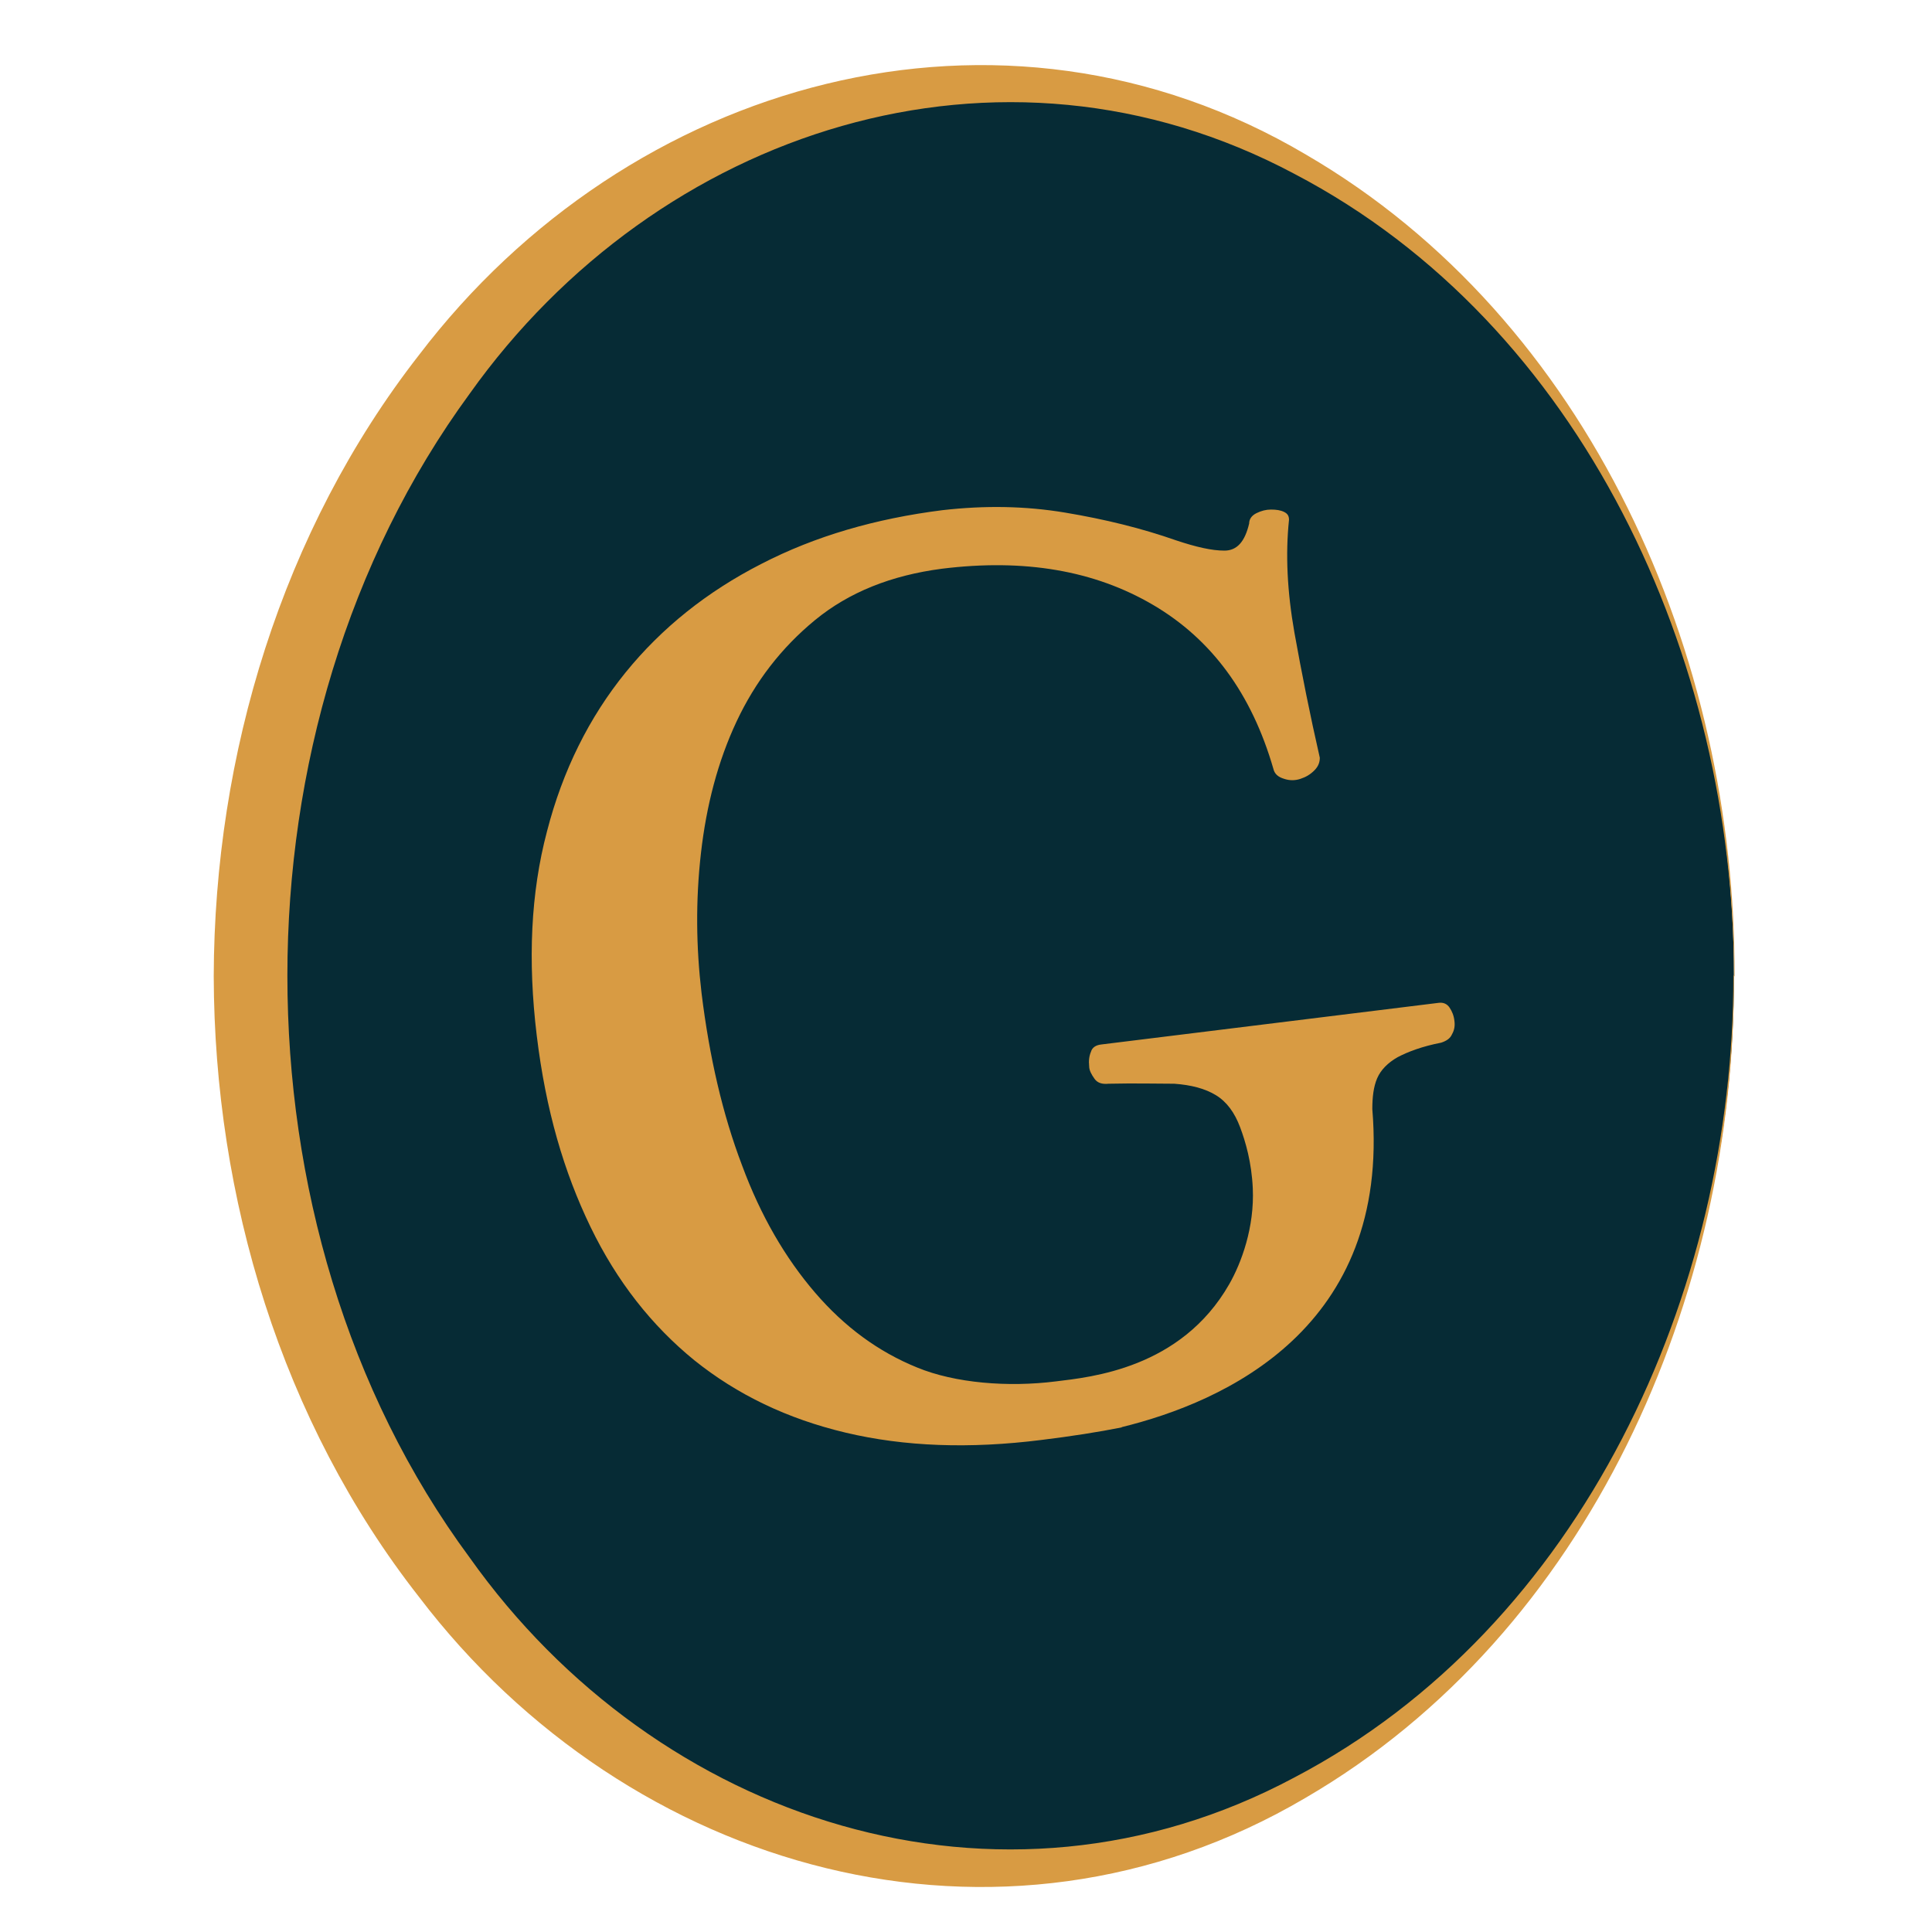
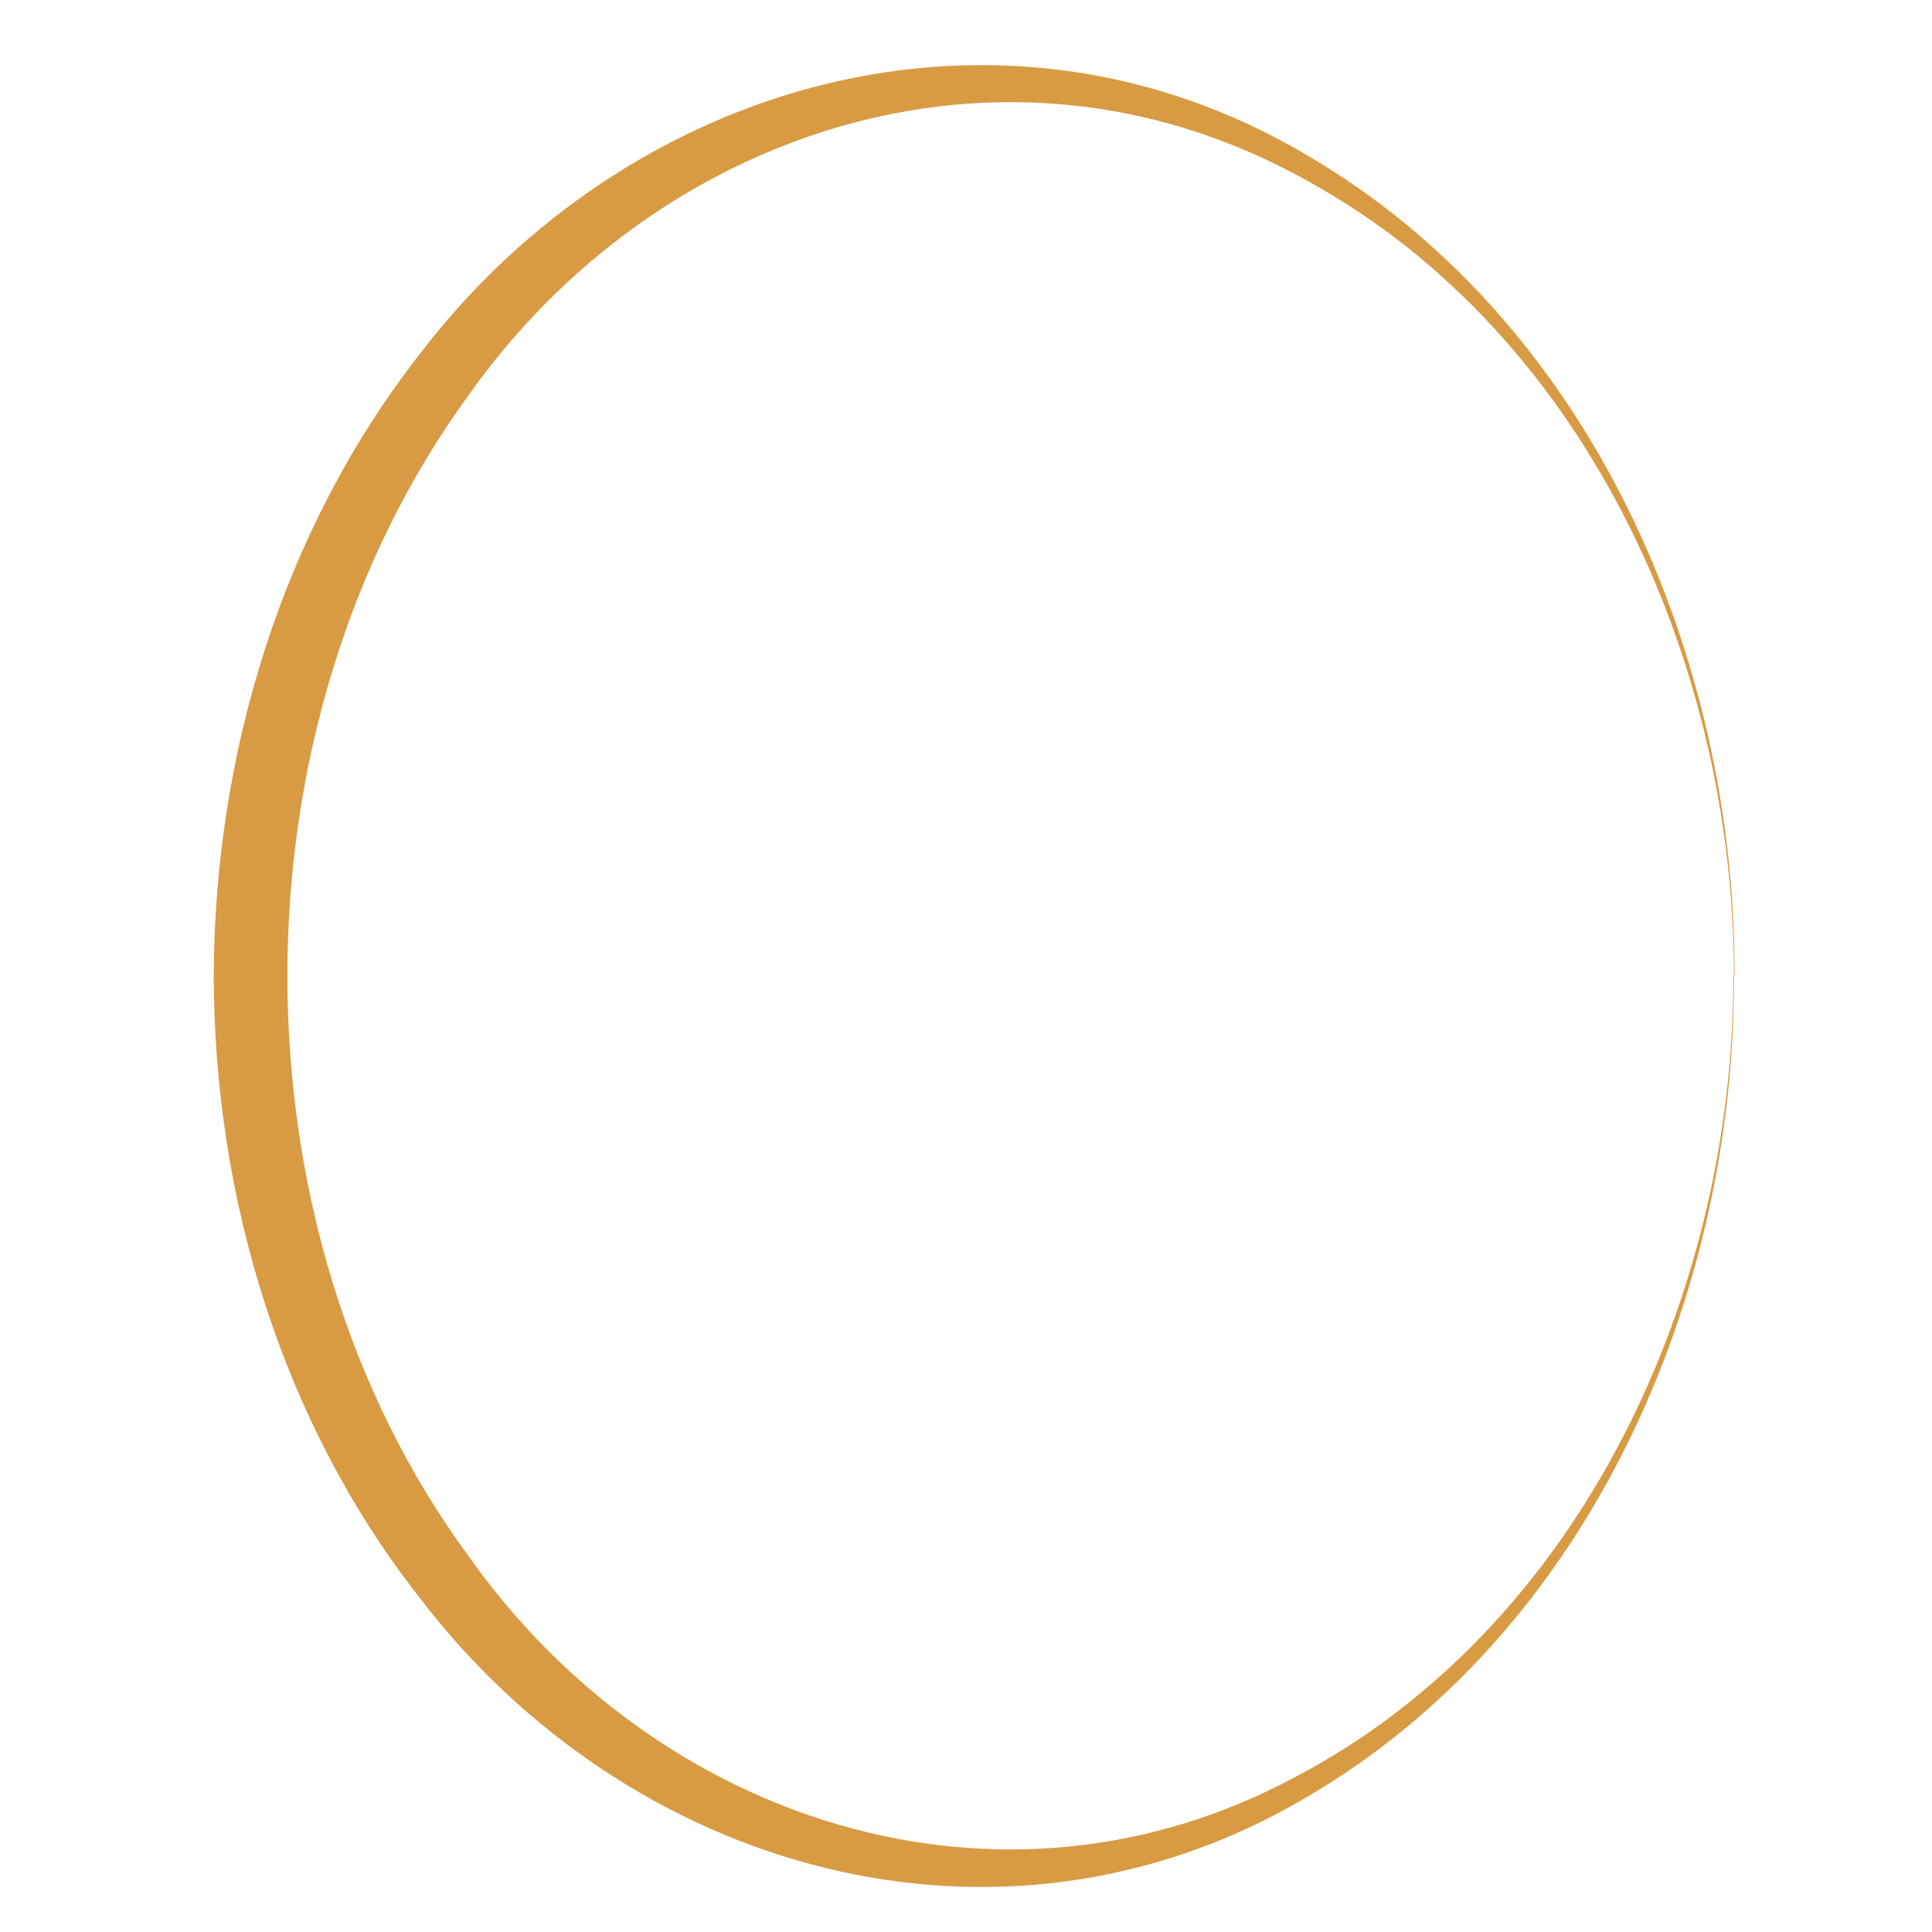
<svg xmlns="http://www.w3.org/2000/svg" viewBox="0 0 32 32" version="1.1" id="Calque_1">
  <defs>
    <style>
      .st0 {
        fill: #062b35;
      }

      .st1 {
        fill: #d89b43;
      }
    </style>
  </defs>
-   <ellipse ry="14.78" rx="12.28" cy="16.17" cx="16.44" class="st0" />
  <path d="M28.72,16.17c.02,5.3-2.39,10.87-7.1,13.61-5.06,2.98-11.21,1.23-14.68-3.33-2.28-2.91-3.39-6.61-3.4-10.28.01-3.67,1.13-7.38,3.4-10.29C10.41,1.32,16.57-.43,21.63,2.56c4.71,2.74,7.12,8.31,7.1,13.61h0ZM28.72,16.17c0-5.25-2.5-10.79-7.28-13.29-4.88-2.6-10.55-.73-13.66,3.64-2.03,2.77-3.02,6.23-3.02,9.64,0,3.42.98,6.88,3.02,9.64,3.1,4.37,8.78,6.25,13.66,3.64,4.77-2.5,7.28-8.04,7.27-13.29h0Z" class="st1" />
-   <path d="M18.57,23.64c1.72-.42,4.46-1.65,4.16-5.27,0-.2.02-.37.08-.51s.18-.26.34-.35c.17-.09.41-.18.72-.24.09-.03.15-.07.18-.14.04-.07.05-.14.04-.22-.01-.09-.04-.16-.08-.22-.04-.06-.1-.09-.18-.08l-5.59.69c-.09.01-.15.05-.17.12-.03.07-.04.15-.03.24,0,.07.04.14.09.21.05.07.13.09.23.08.44-.01.8,0,1.09,0,.28.02.51.08.69.19.18.11.31.29.4.53.09.24.19.58.21,1.01.03.65-.19,1.24-.39,1.59-.8,1.4-2.3,1.54-2.87,1.61-.79.1-1.67.03-2.3-.23-.64-.26-1.2-.67-1.69-1.24-.49-.57-.9-1.27-1.21-2.11-.32-.84-.54-1.79-.67-2.85-.09-.76-.1-1.53-.01-2.32.09-.79.28-1.52.59-2.18.31-.66.74-1.22,1.3-1.68.56-.46,1.26-.74,2.1-.85,1.37-.17,2.53.03,3.5.6s1.63,1.47,1.99,2.71c.02.09.08.14.18.17.09.03.18.03.27,0,.09-.03.16-.07.23-.14.07-.07.09-.14.09-.21-.16-.7-.3-1.4-.42-2.07-.12-.68-.15-1.3-.09-1.87,0-.06-.02-.1-.08-.13-.06-.03-.13-.04-.22-.04-.08,0-.16.02-.24.06-.08.04-.12.1-.12.17-.07.3-.2.45-.41.45-.21,0-.47-.06-.8-.17-.57-.2-1.18-.35-1.84-.46-.66-.11-1.33-.12-2.03-.04-1.11.14-2.11.43-3,.89-.9.46-1.65,1.06-2.25,1.8-.6.74-1.04,1.62-1.3,2.63-.27,1.02-.32,2.14-.17,3.38s.45,2.26.89,3.17c.44.91,1.02,1.64,1.72,2.21.71.57,1.54.97,2.51,1.2.97.23,2.05.27,3.24.12.49-.06.94-.13,1.34-.21Z" class="st1" />
</svg>